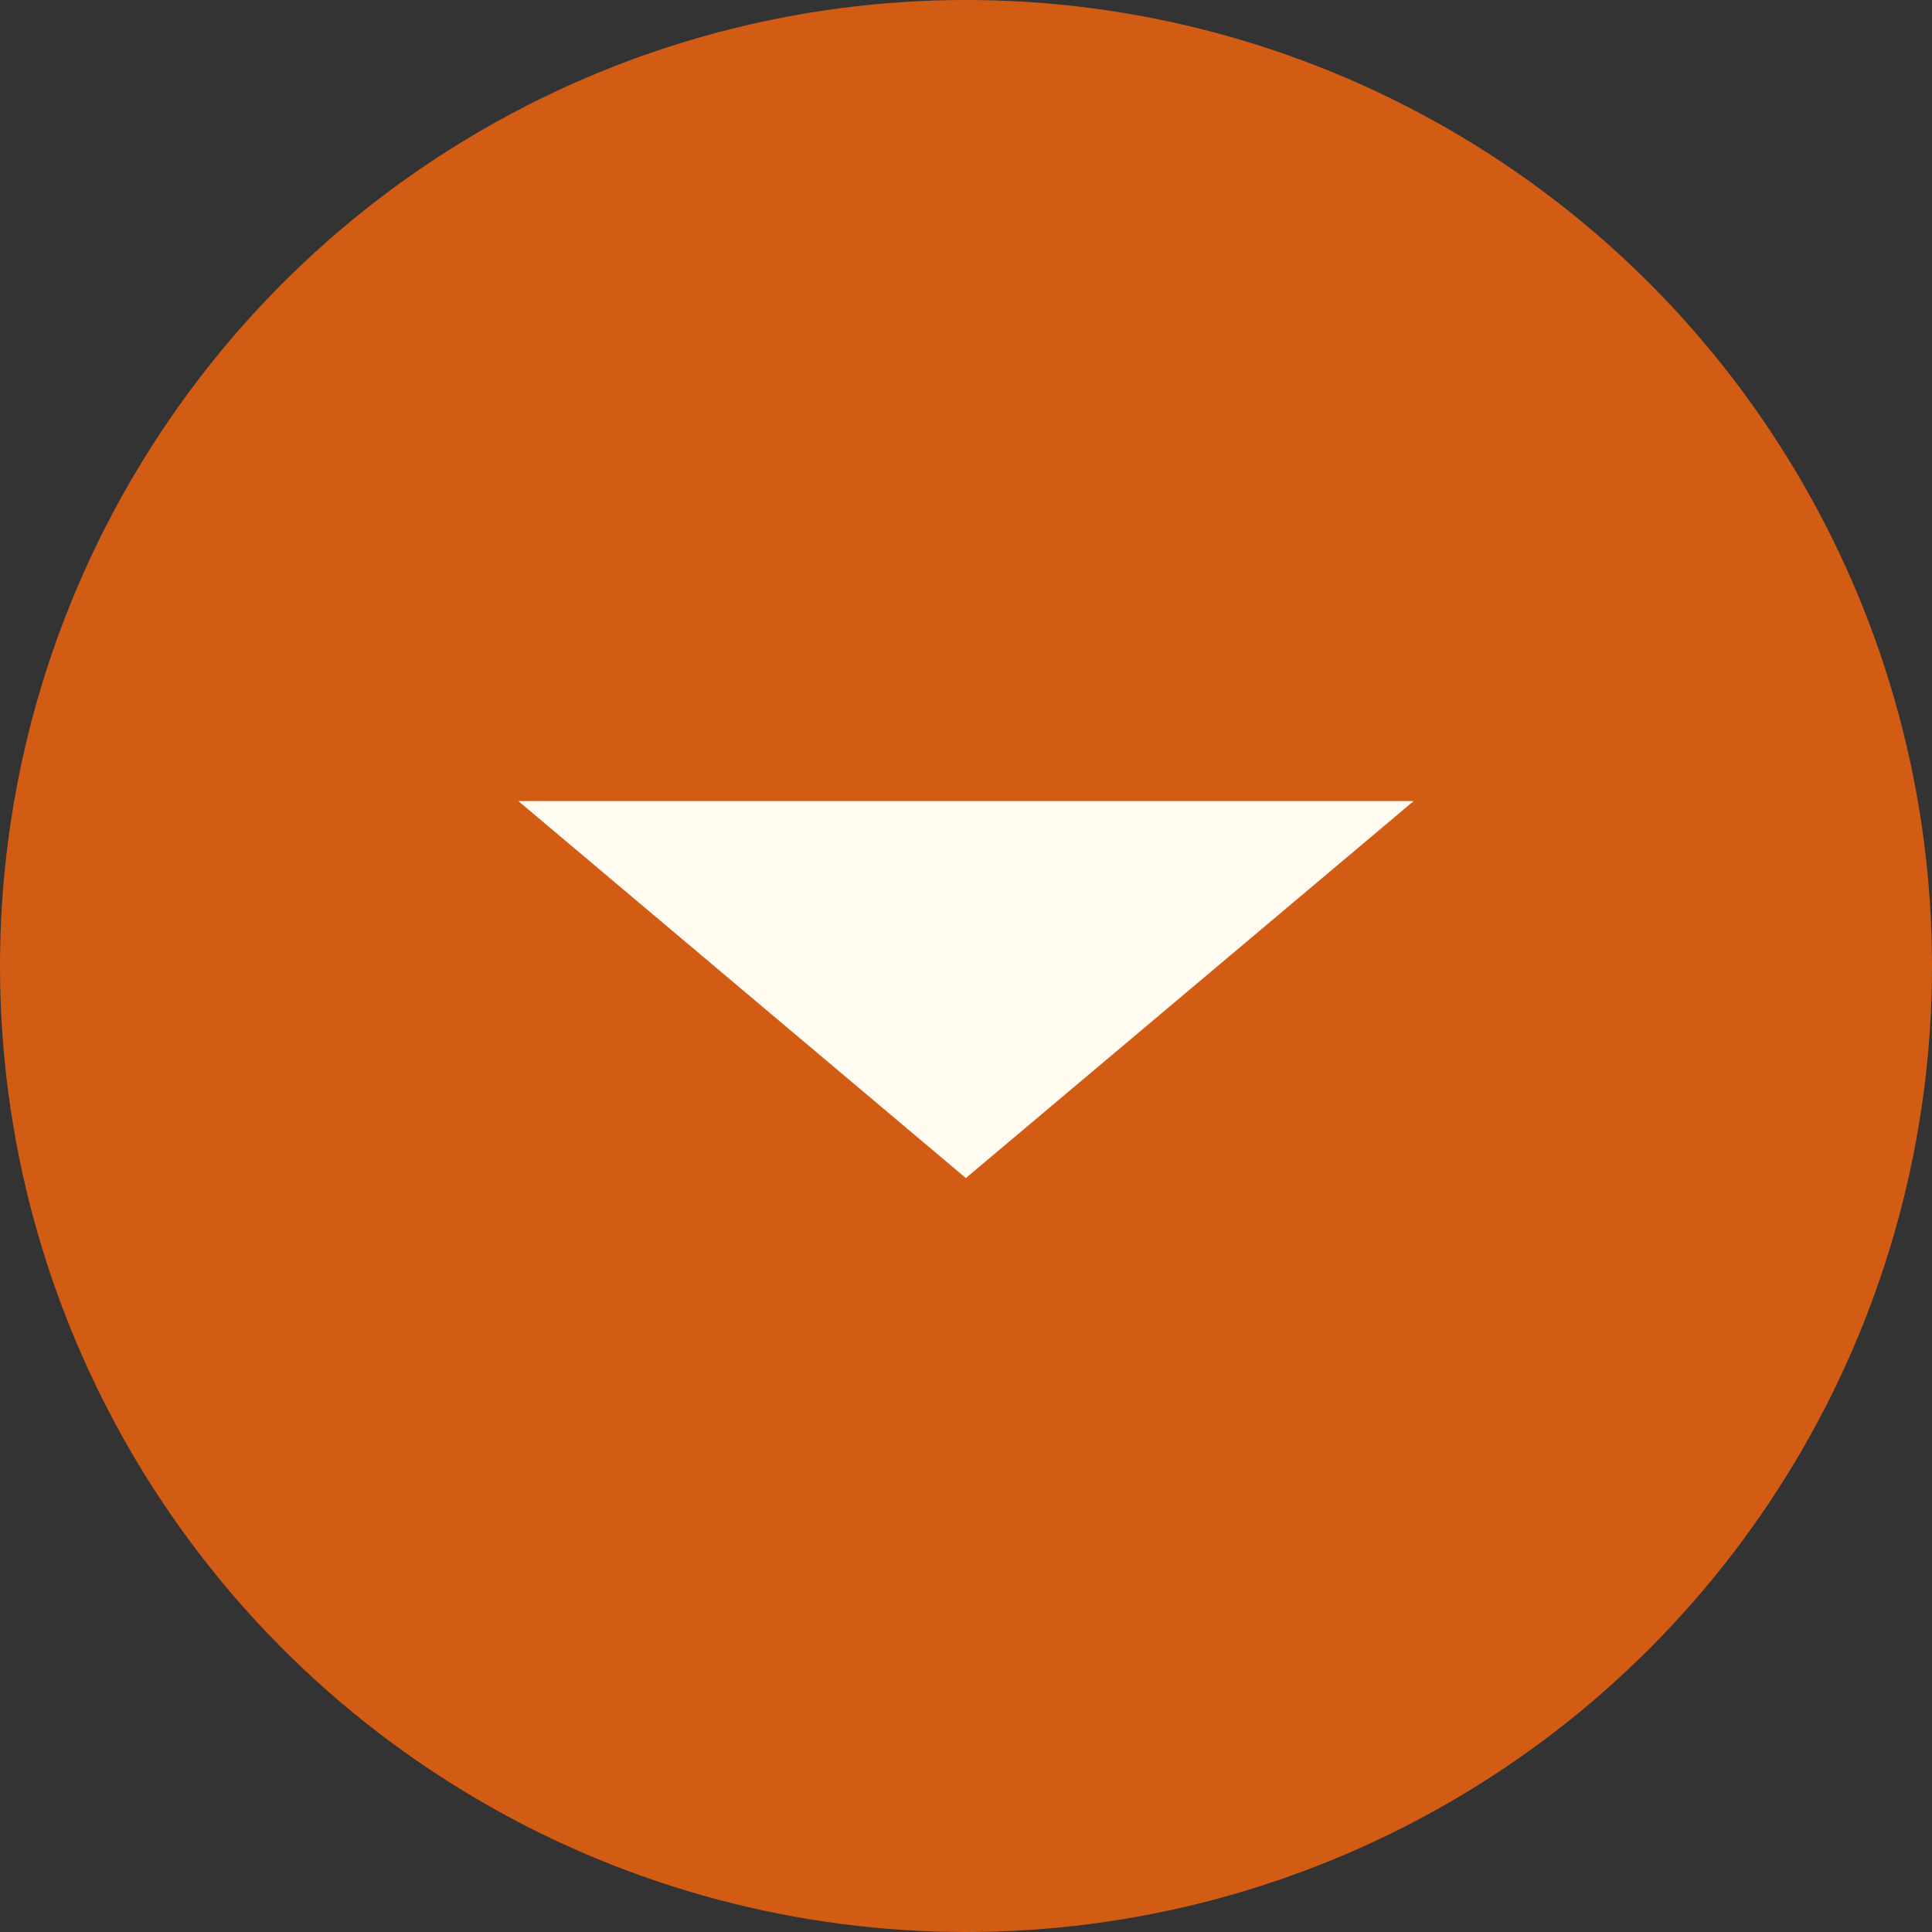
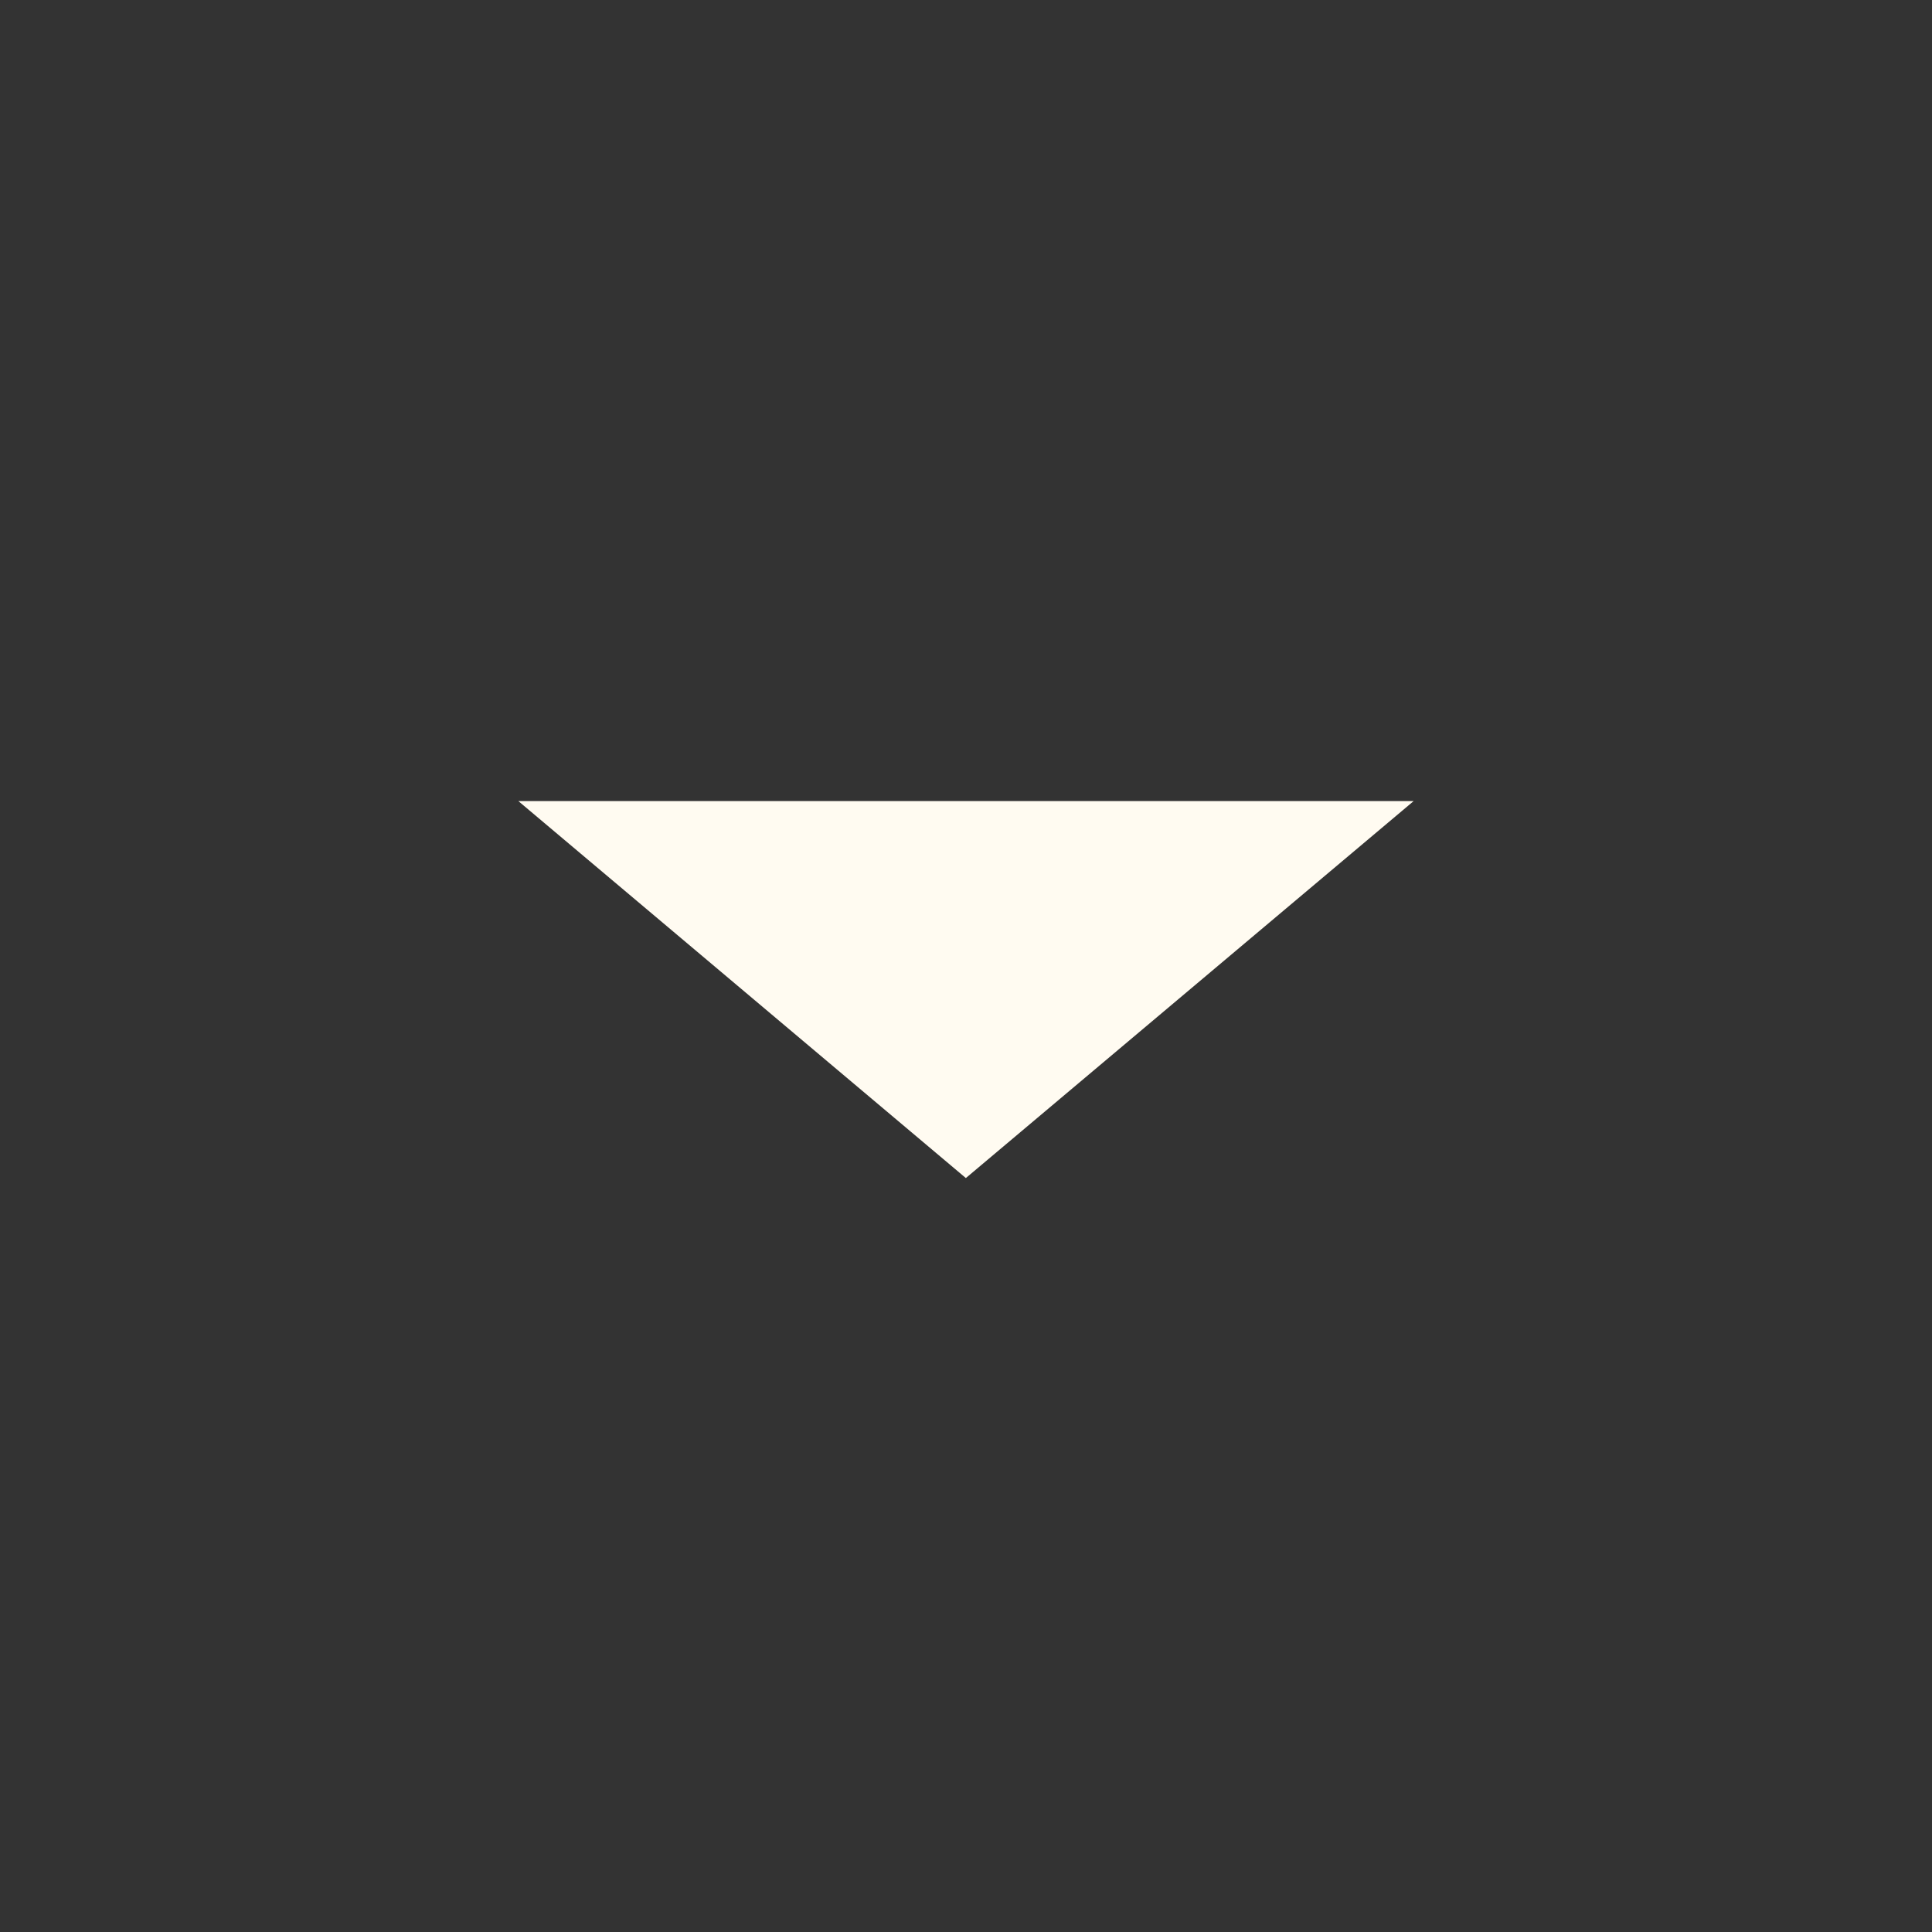
<svg xmlns="http://www.w3.org/2000/svg" width="41" height="41" viewBox="0 0 41 41" fill="none">
  <rect x="0" y="0" width="41" height="41" fill="#333333" stroke="none" />
-   <circle cx="20.5" cy="20.5" r="20" fill="#D35C15" stroke="#D35C15" />
  <g clip-path="url(#clip0_1418_152)">
    <path d="M30 17L11 17L20.497 25L30 17Z" fill="#FFFBF1" />
  </g>
  <defs>
    <clipPath id="clip0_1418_152">
      <rect width="8" height="19" fill="white" transform="translate(30 17) rotate(90)" />
    </clipPath>
  </defs>
</svg>